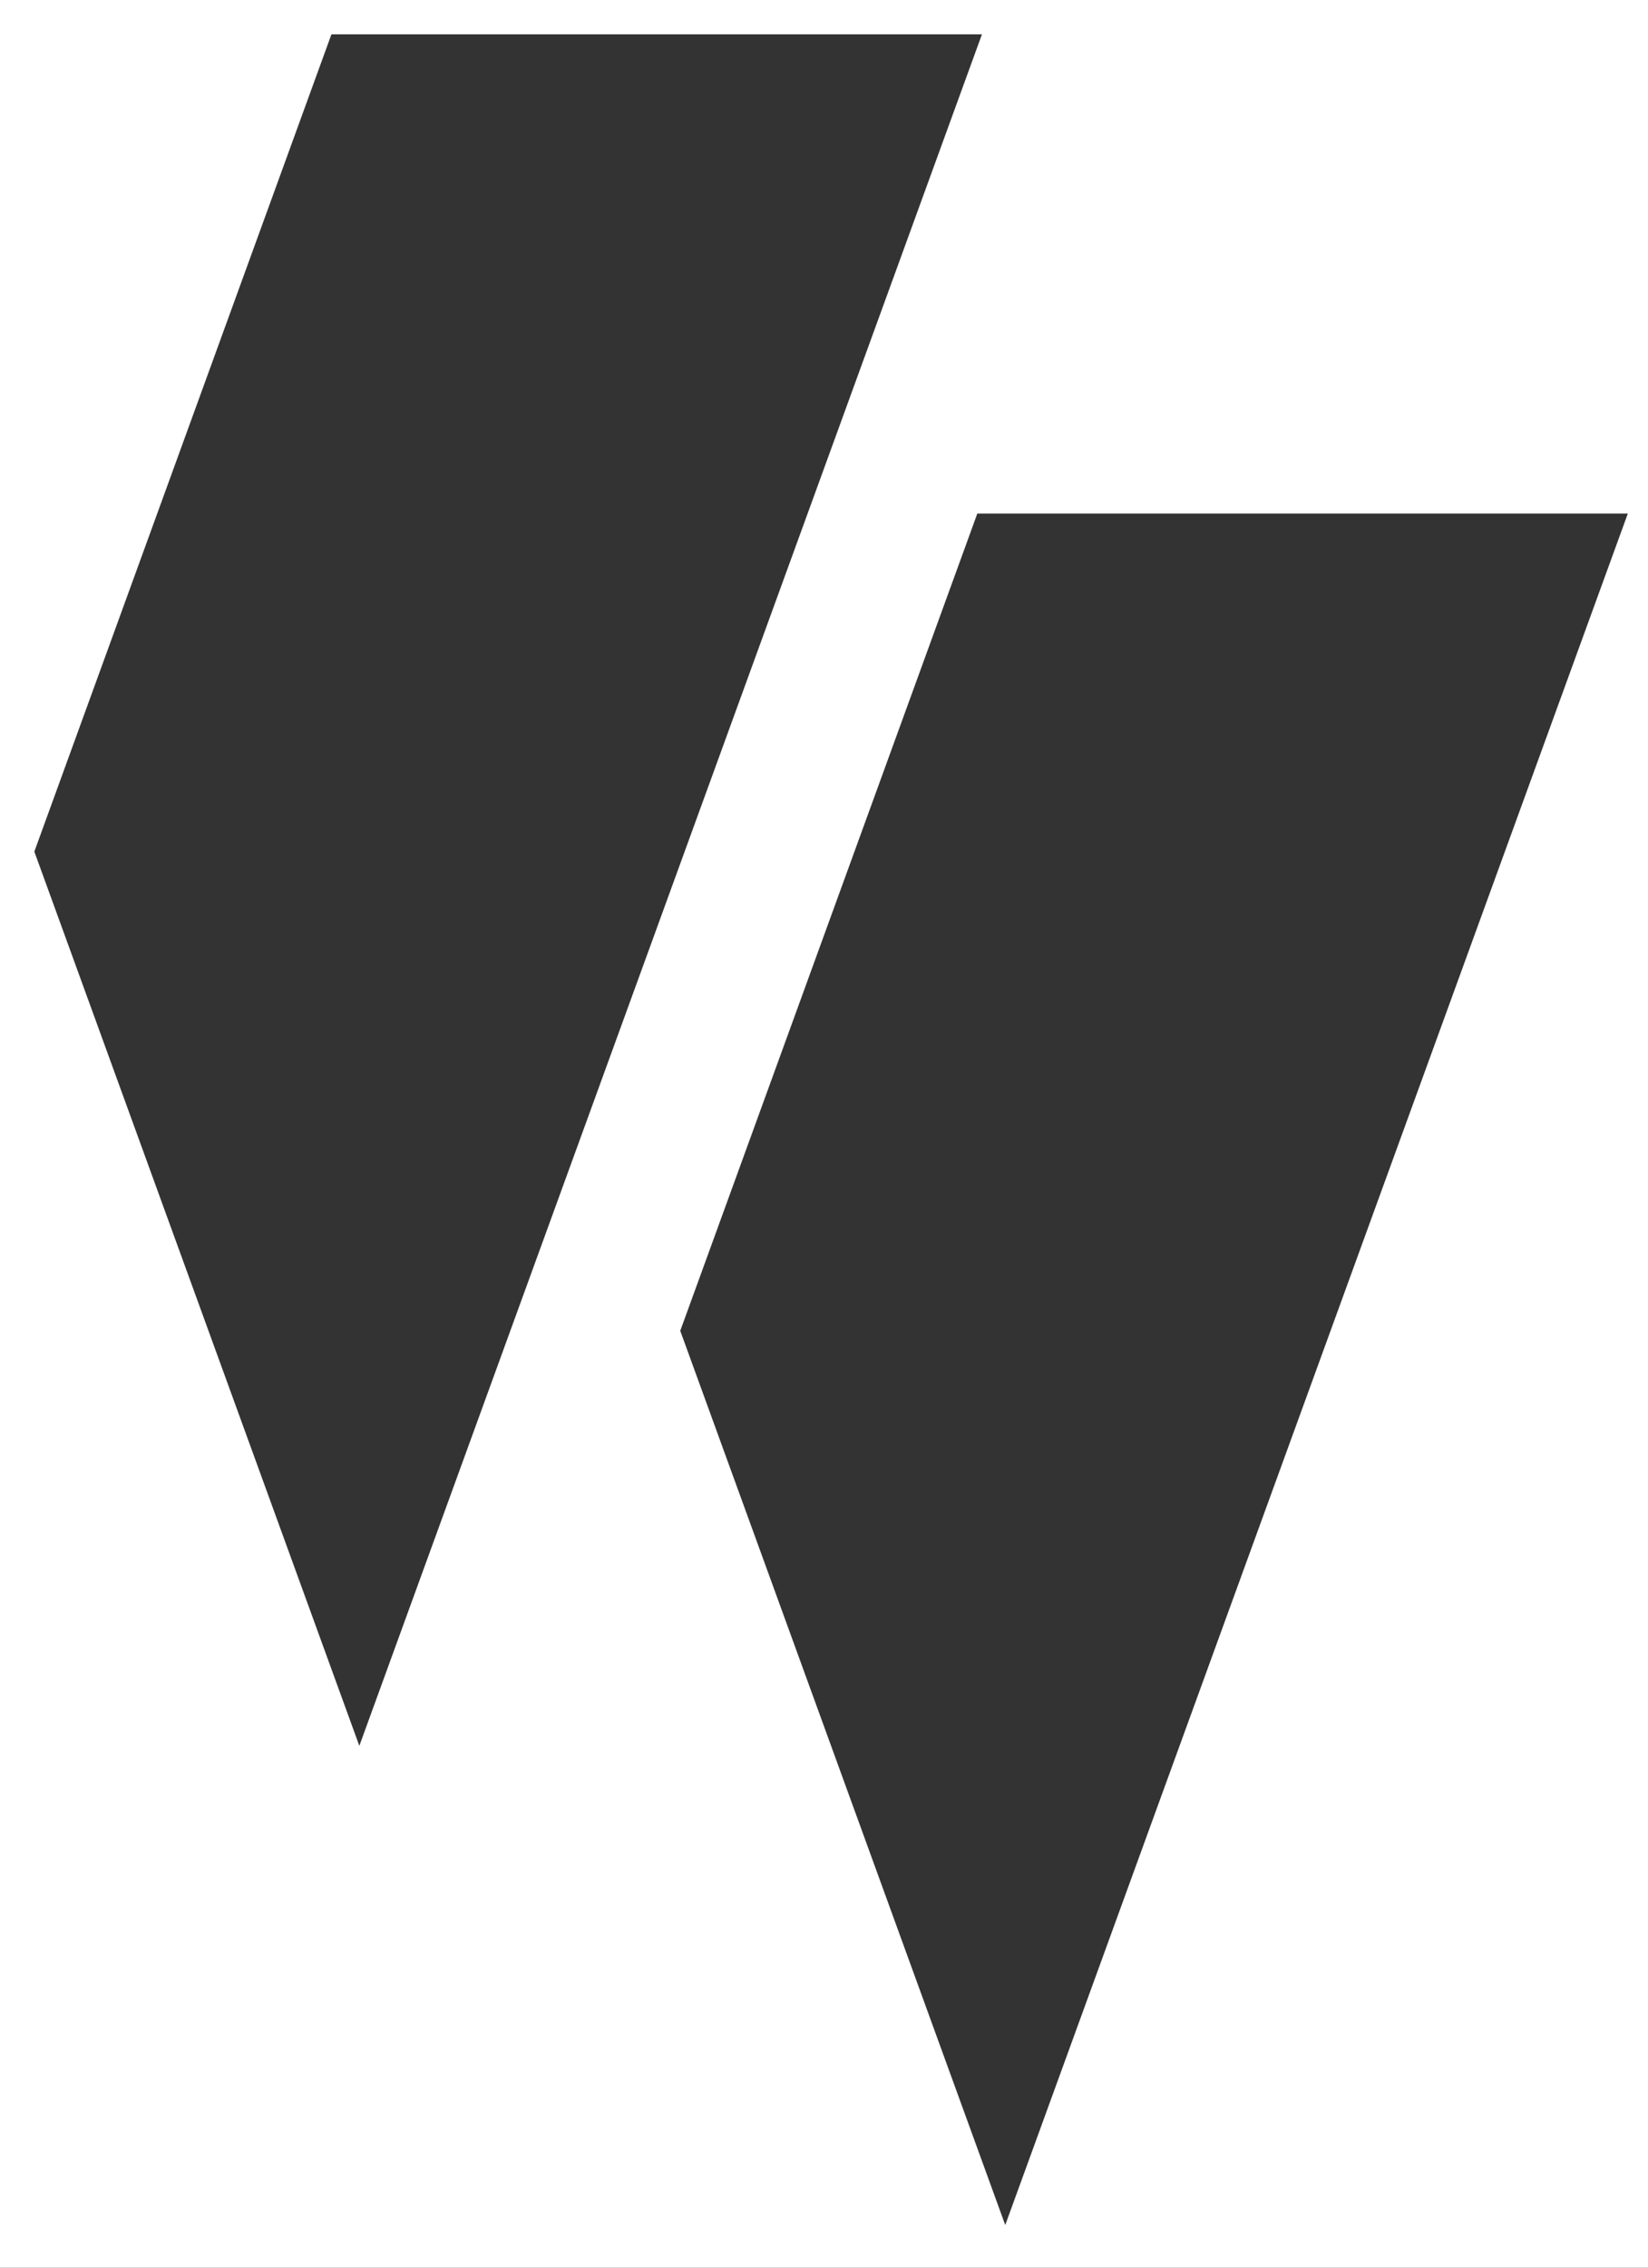
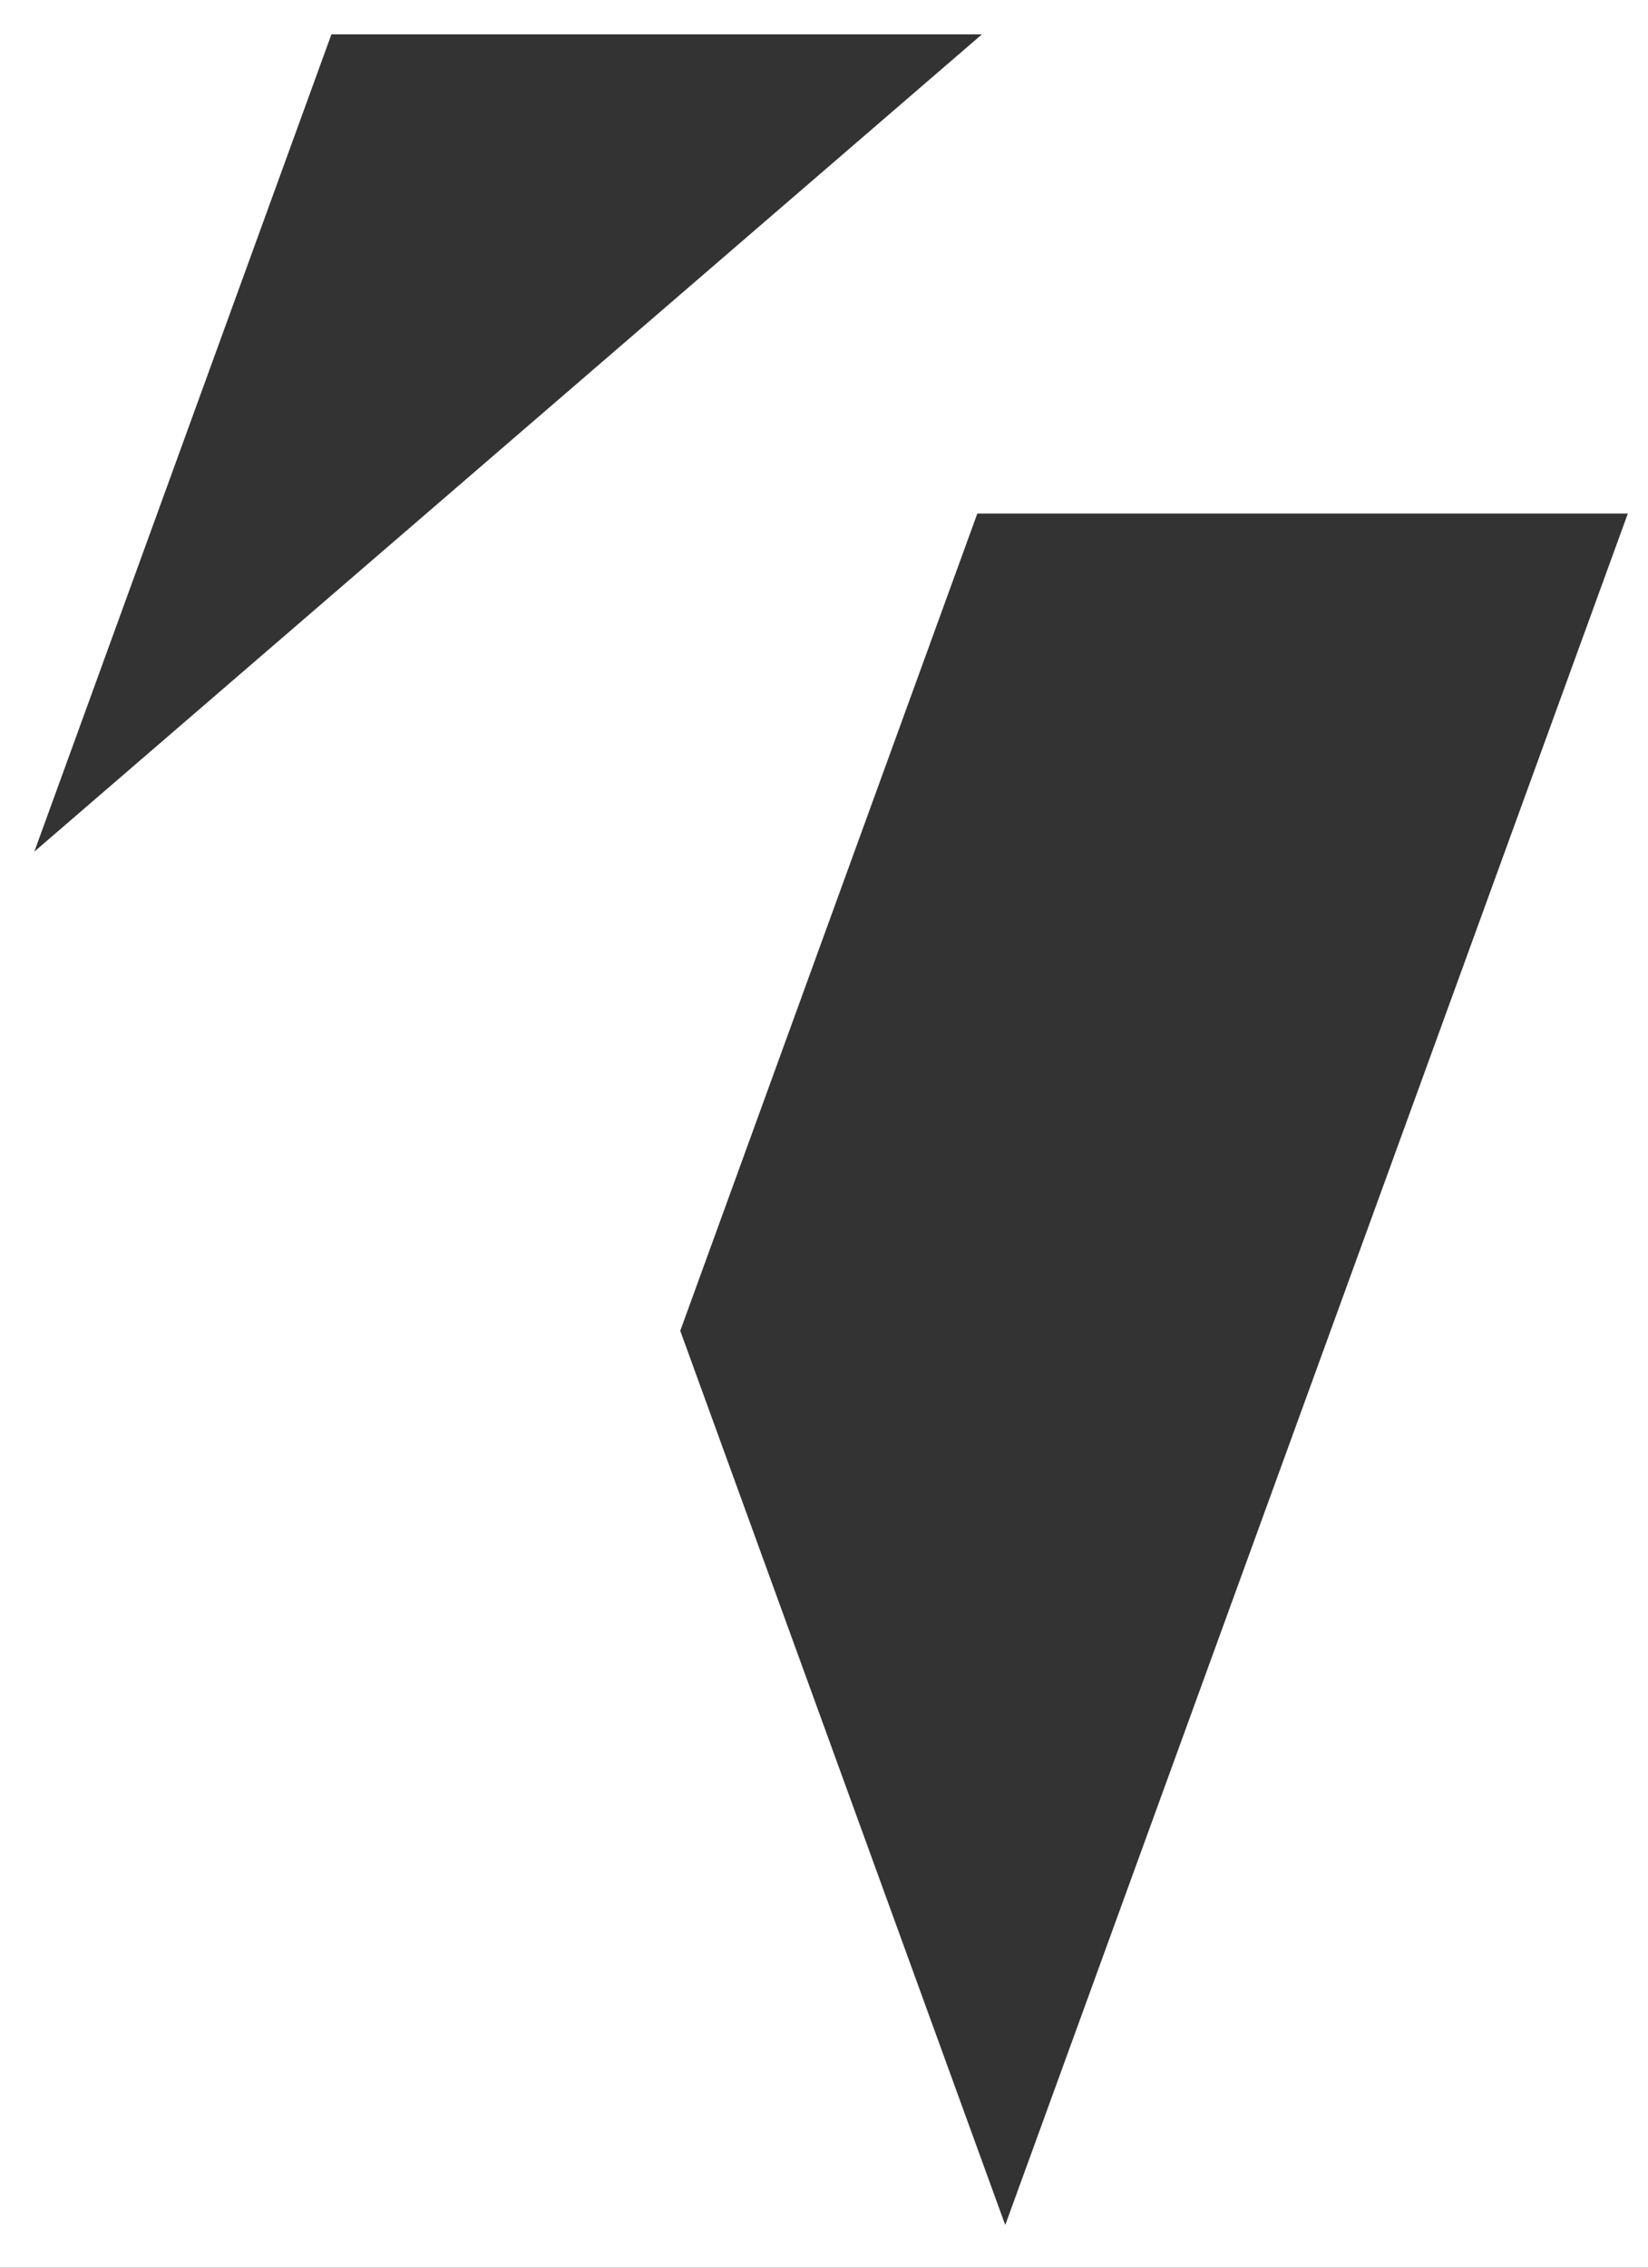
<svg xmlns="http://www.w3.org/2000/svg" width="48" height="66" viewBox="0 0 48 66" fill="none">
  <rect x="0" y="0" width="48" height="66" fill="#333333" stroke="none" />
-   <path fill-rule="evenodd" clip-rule="evenodd" d="M0 0H48V66H0V0ZM28.466 14.946H47.413L29.279 64.759L19.813 38.733L28.466 14.946ZM28.6 1H9.653L1 24.786L10.466 50.812L28.6 1Z" fill="white" />
+   <path fill-rule="evenodd" clip-rule="evenodd" d="M0 0H48V66H0V0ZM28.466 14.946H47.413L29.279 64.759L19.813 38.733L28.466 14.946ZM28.6 1H9.653L1 24.786L28.6 1Z" fill="white" />
</svg>